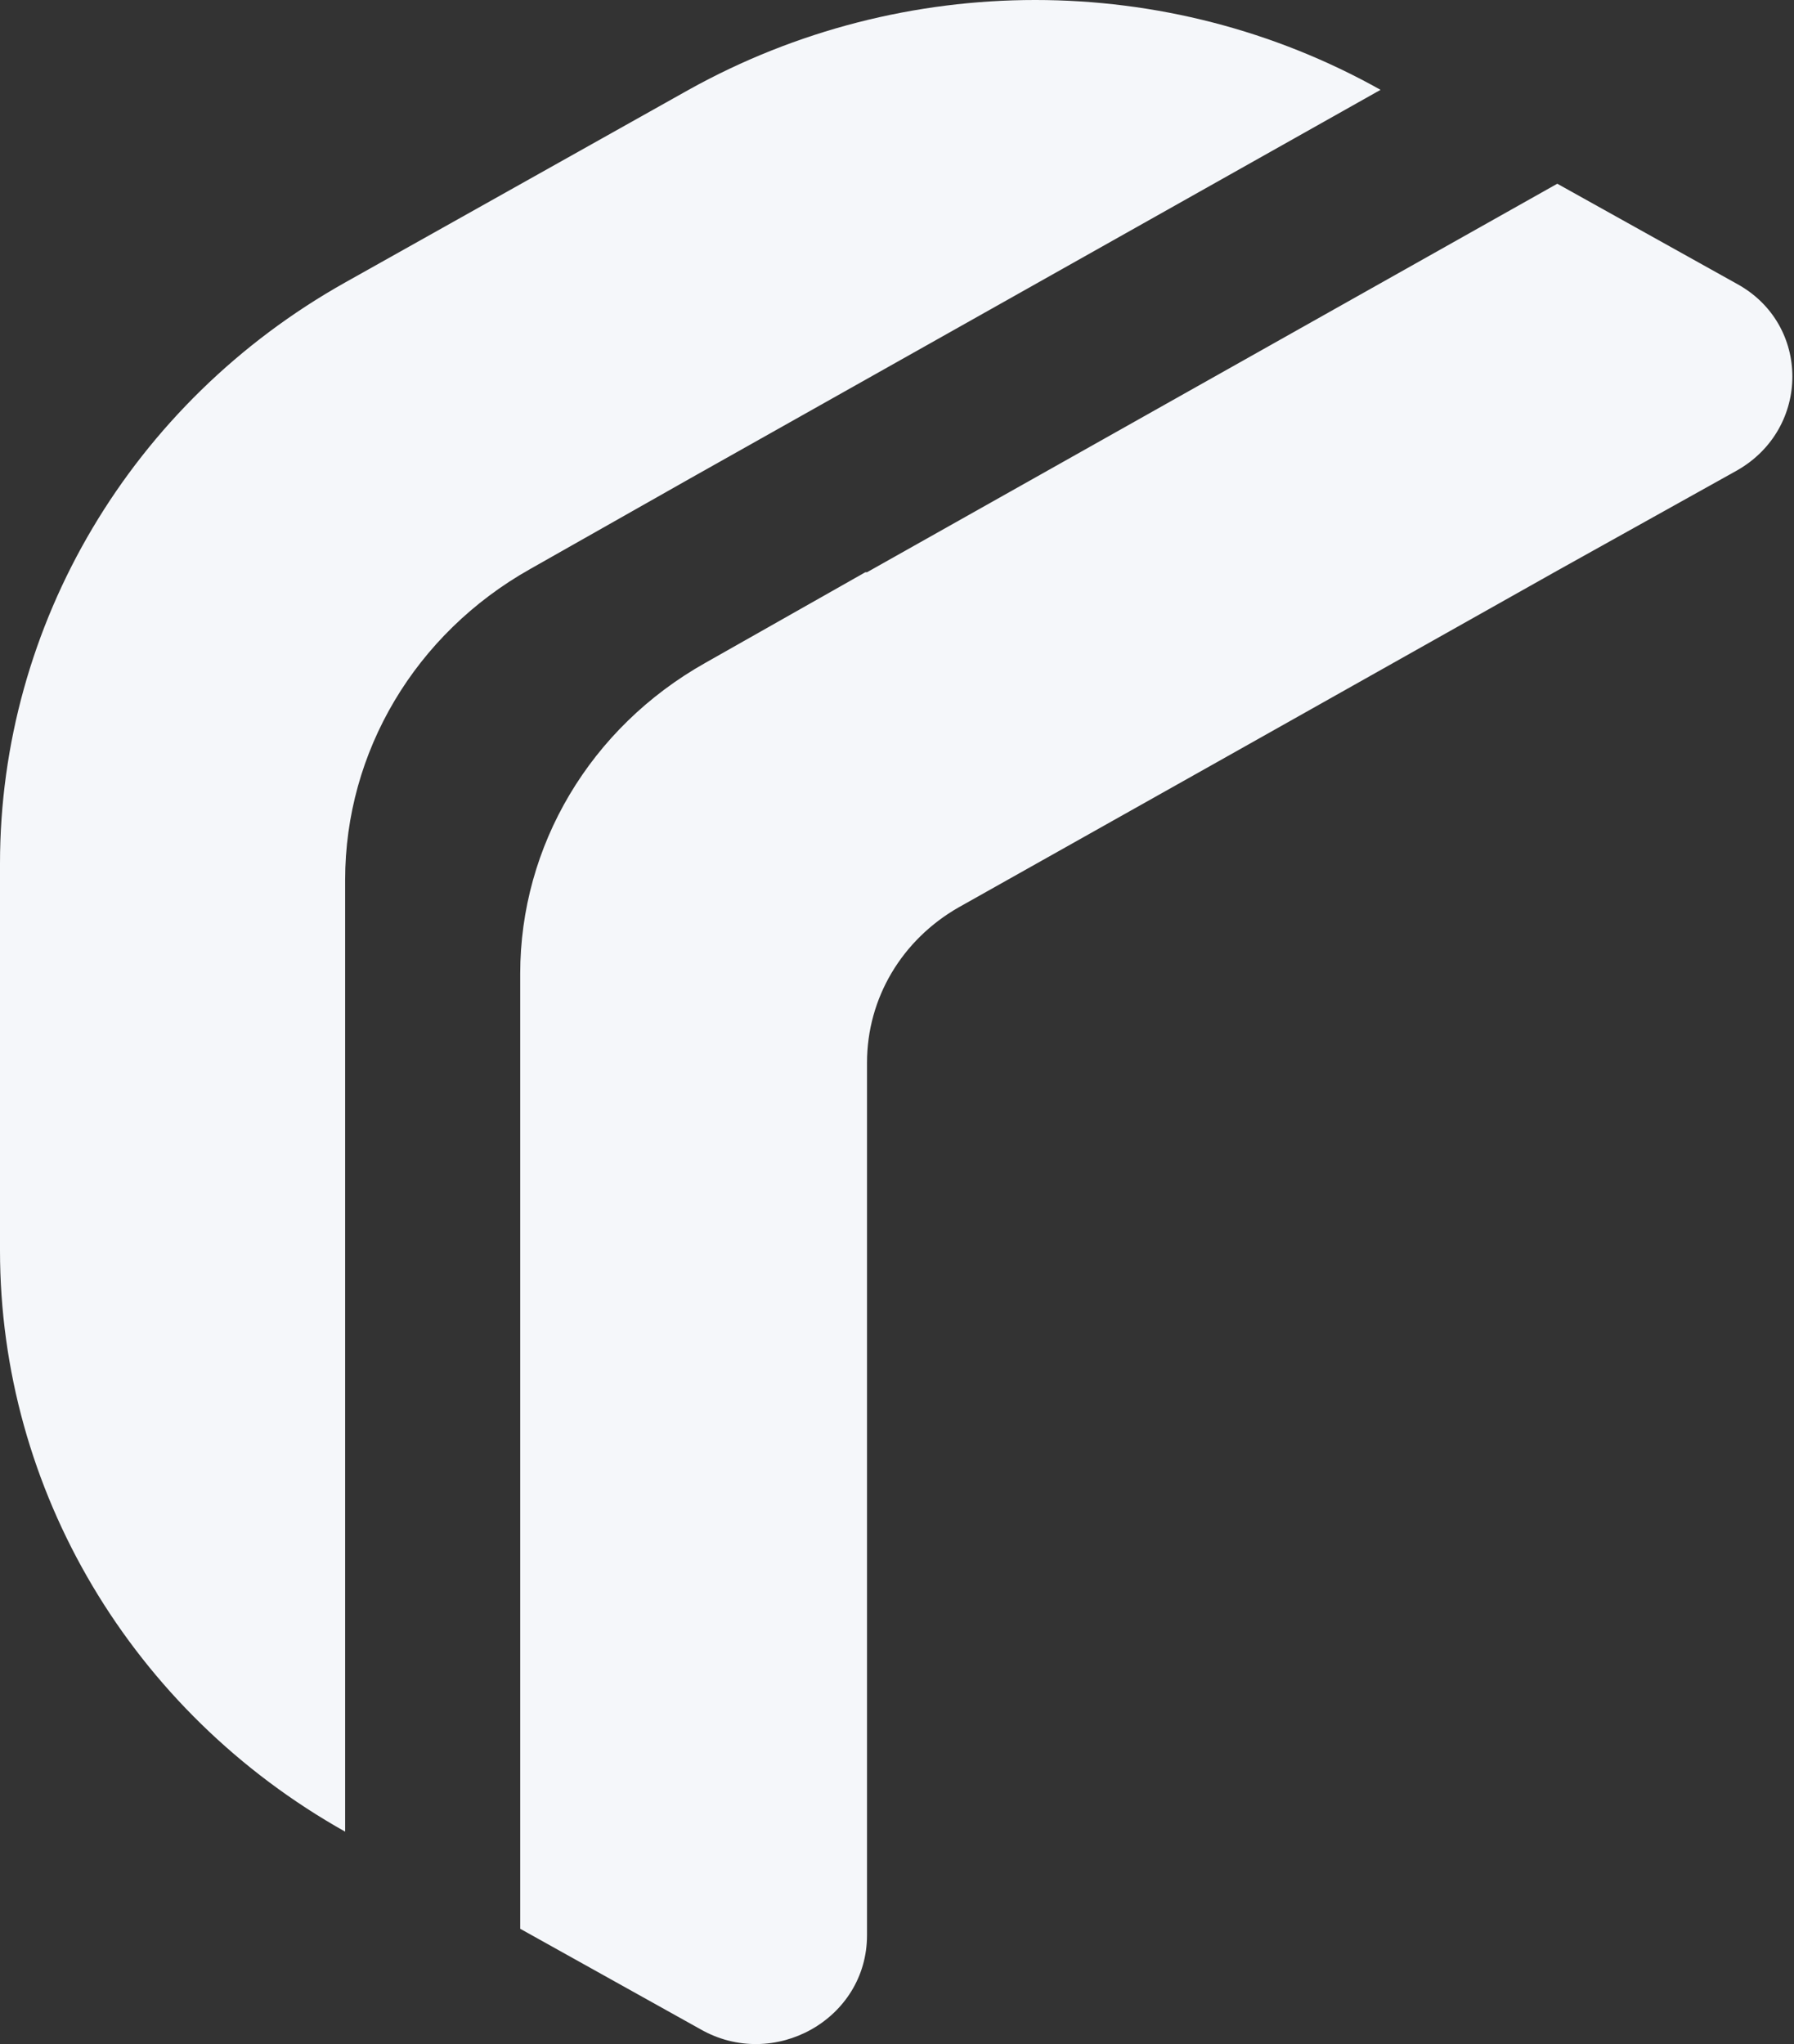
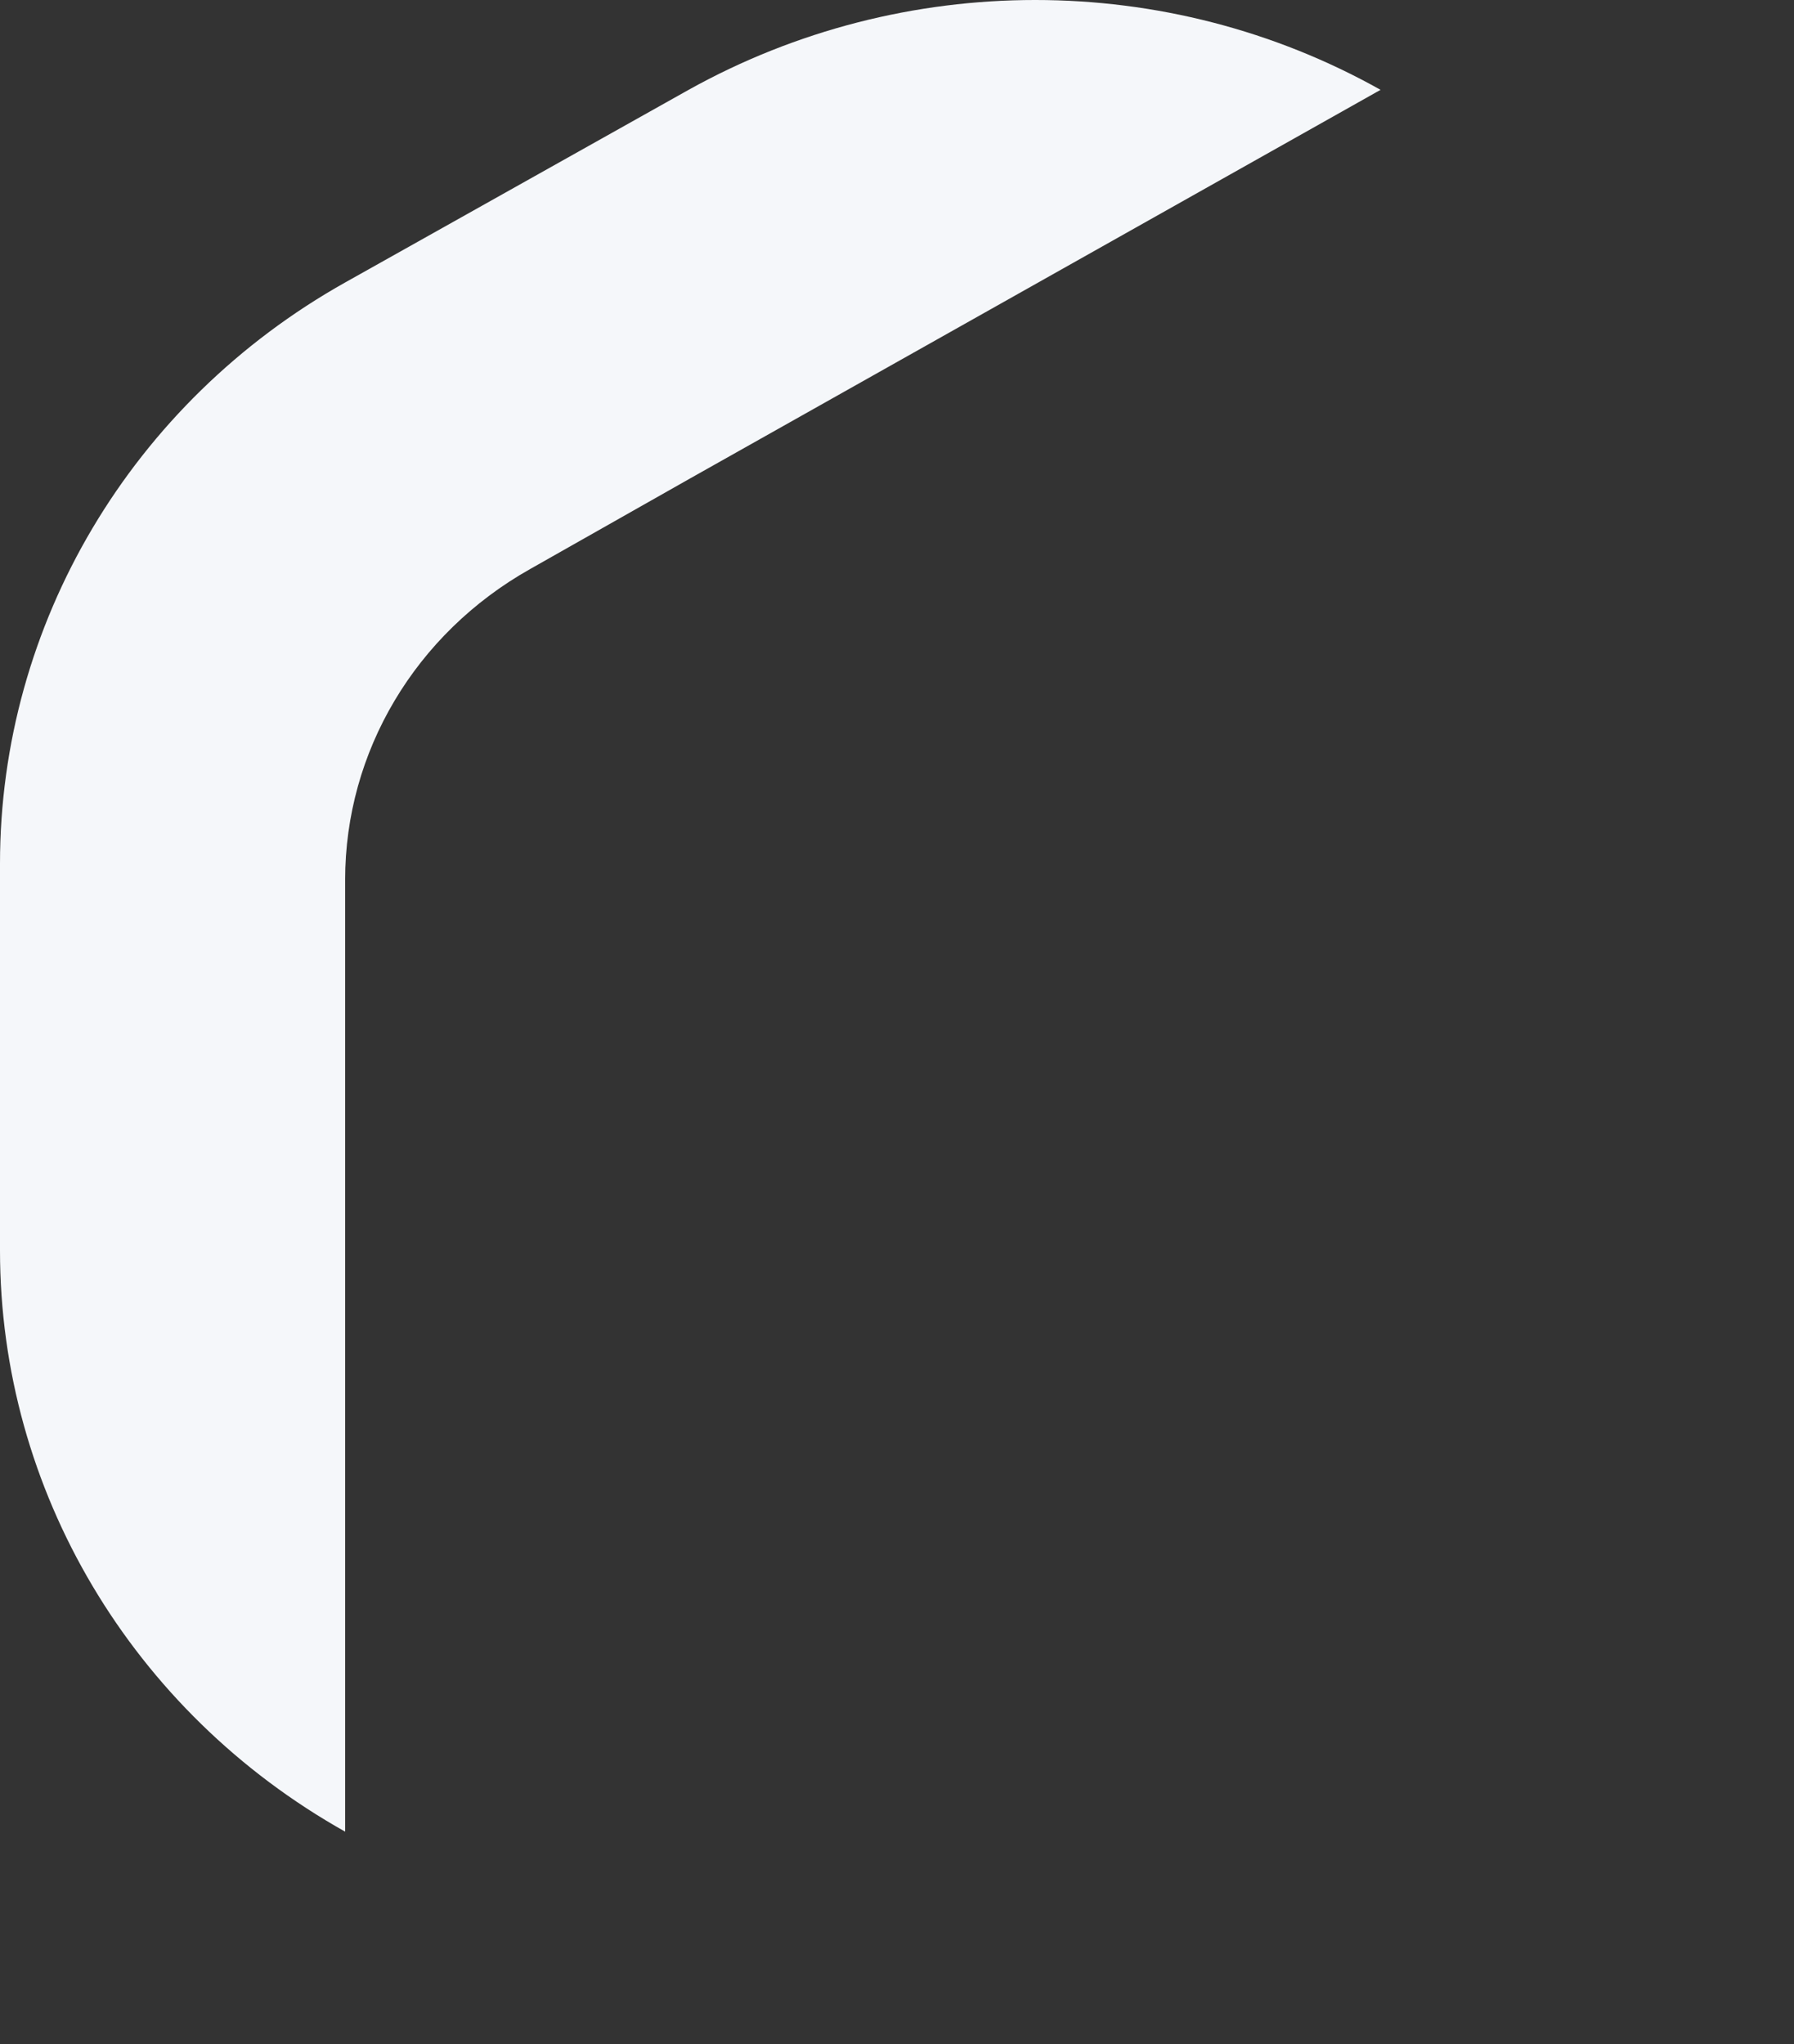
<svg xmlns="http://www.w3.org/2000/svg" width="158" height="180" viewBox="0 0 158 180" fill="none">
  <rect x="0" y="0" width="158" height="180" fill="#333333" stroke="none" />
-   <path d="M76.212 50.391L62.115 58.374C51.983 64.076 45.815 74.482 45.815 85.743L45.815 135.778L45.815 169.847L61.674 178.685C68.135 182.391 76.359 177.83 76.359 170.417L76.359 118.529L76.359 93.583C76.359 87.881 79.442 82.75 84.435 79.899L106.755 67.354L137.152 50.249L153.011 41.41C159.472 37.704 159.472 28.581 153.011 25.017L137.152 16.179L106.755 33.285L76.359 50.391L76.212 50.391Z" fill="#F5F7FA" />
-   <path d="M30.397 161.436L30.397 127.367L30.397 93.298L30.397 77.475C30.397 66.214 36.564 55.808 46.696 50.106L60.793 42.123L91.19 25.017L121.587 7.911C102.791 -2.637 79.589 -2.637 60.647 7.911L30.397 24.875C11.601 35.423 5.14269e-05 54.953 4.77382e-05 76.05L4.17814e-05 110.119C3.80926e-05 131.216 11.601 150.745 30.397 161.294L30.397 161.436Z" fill="#F5F7FA" />
+   <path d="M30.397 161.436L30.397 127.367L30.397 93.298L30.397 77.475C30.397 66.214 36.564 55.808 46.696 50.106L60.793 42.123L91.19 25.017L121.587 7.911C102.791 -2.637 79.589 -2.637 60.647 7.911L30.397 24.875C11.601 35.423 5.14269e-05 54.953 4.77382e-05 76.05L4.17814e-05 110.119C3.80926e-05 131.216 11.601 150.745 30.397 161.294L30.397 161.436" fill="#F5F7FA" />
</svg>